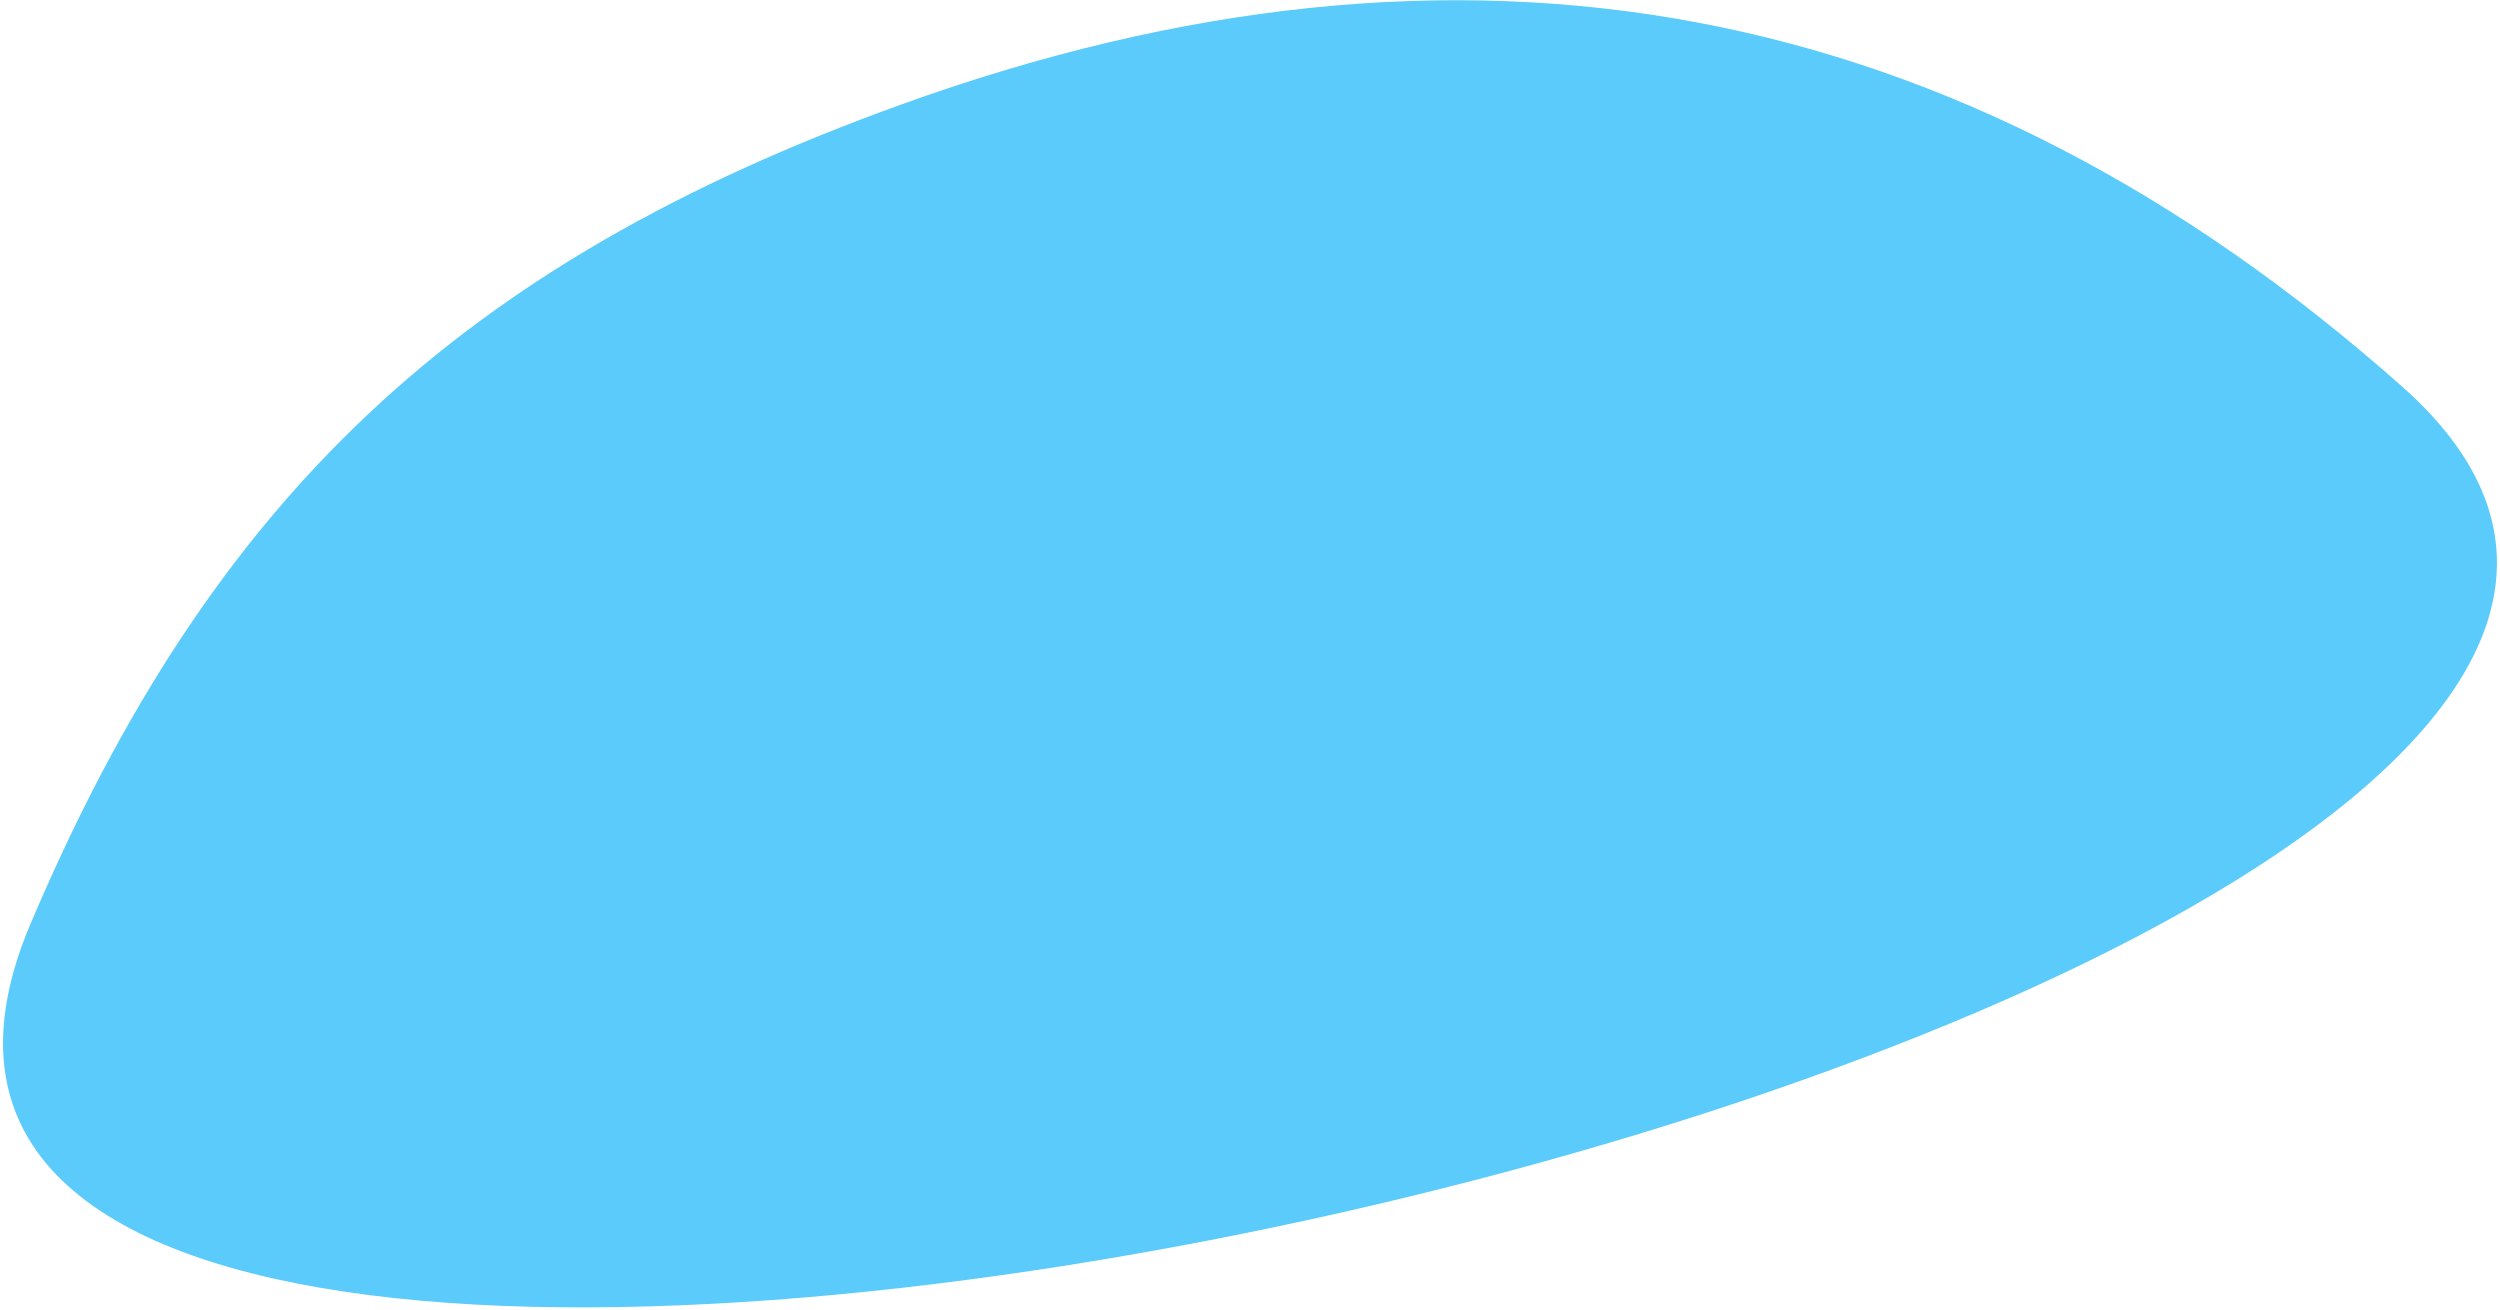
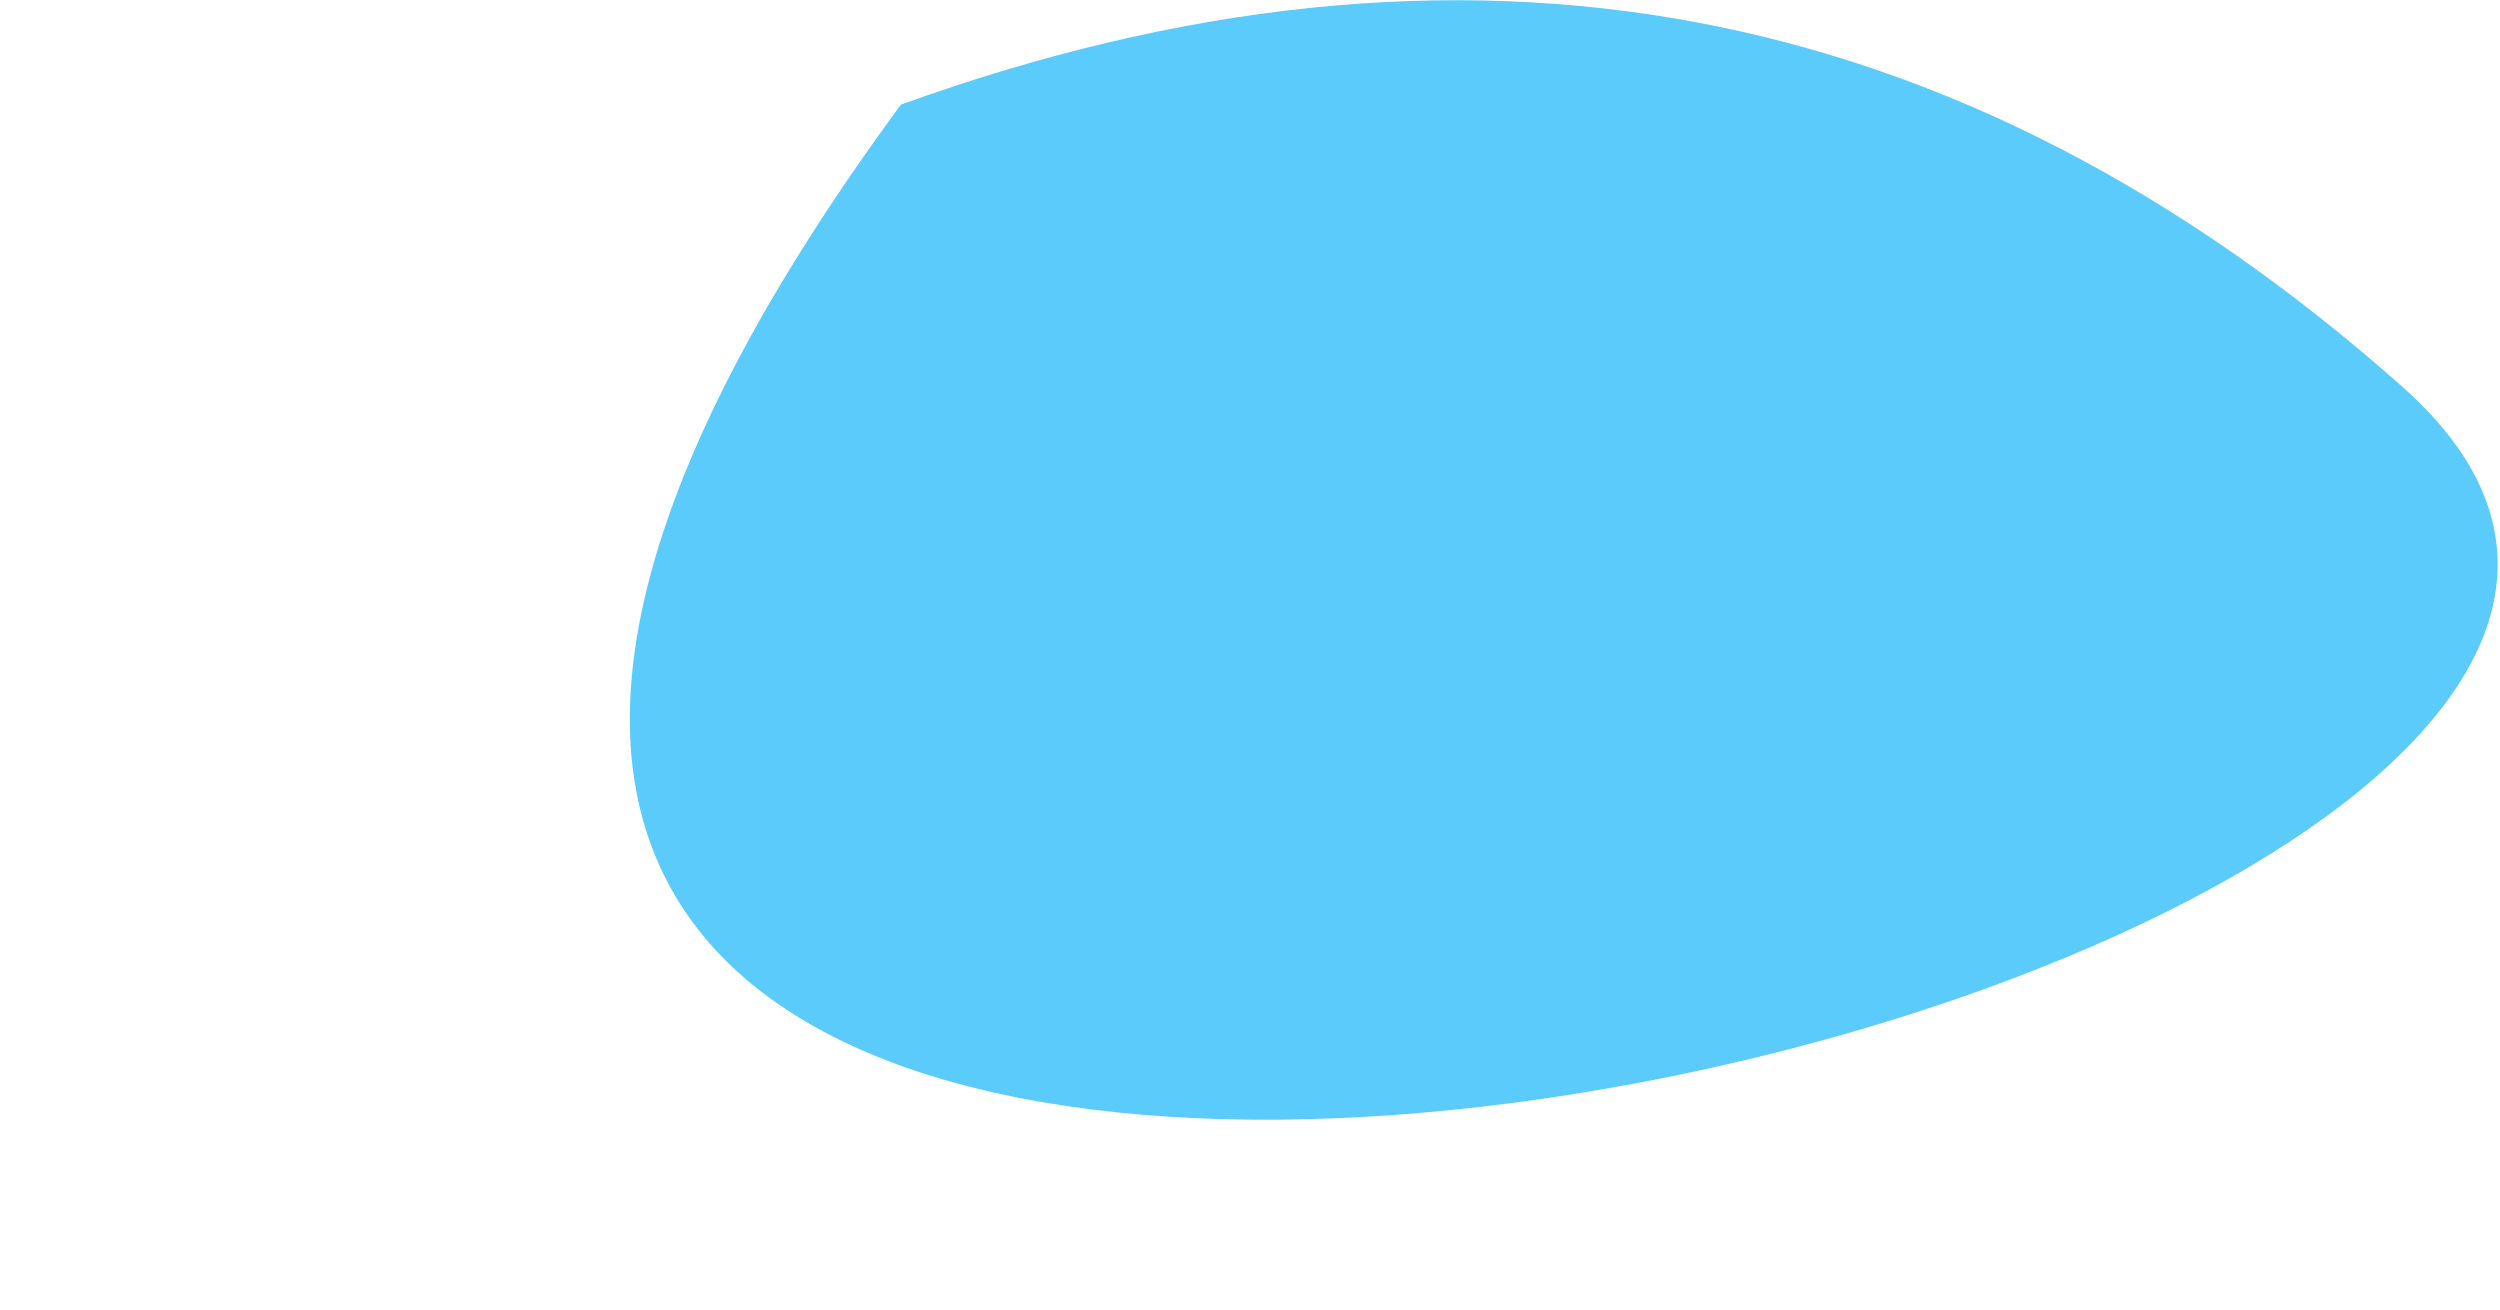
<svg xmlns="http://www.w3.org/2000/svg" width="542" height="284" viewBox="0 0 542 284" fill="none">
-   <path d="M195.318 22.68C99.724 57.176 45.885 107.85 6.618 200.282C-72.928 387.534 672.794 218.718 520.851 83.871C425.048 -1.153 317.422 -21.383 195.318 22.68Z" fill="#5ACBFB" />
+   <path d="M195.318 22.68C-72.928 387.534 672.794 218.718 520.851 83.871C425.048 -1.153 317.422 -21.383 195.318 22.68Z" fill="#5ACBFB" />
</svg>